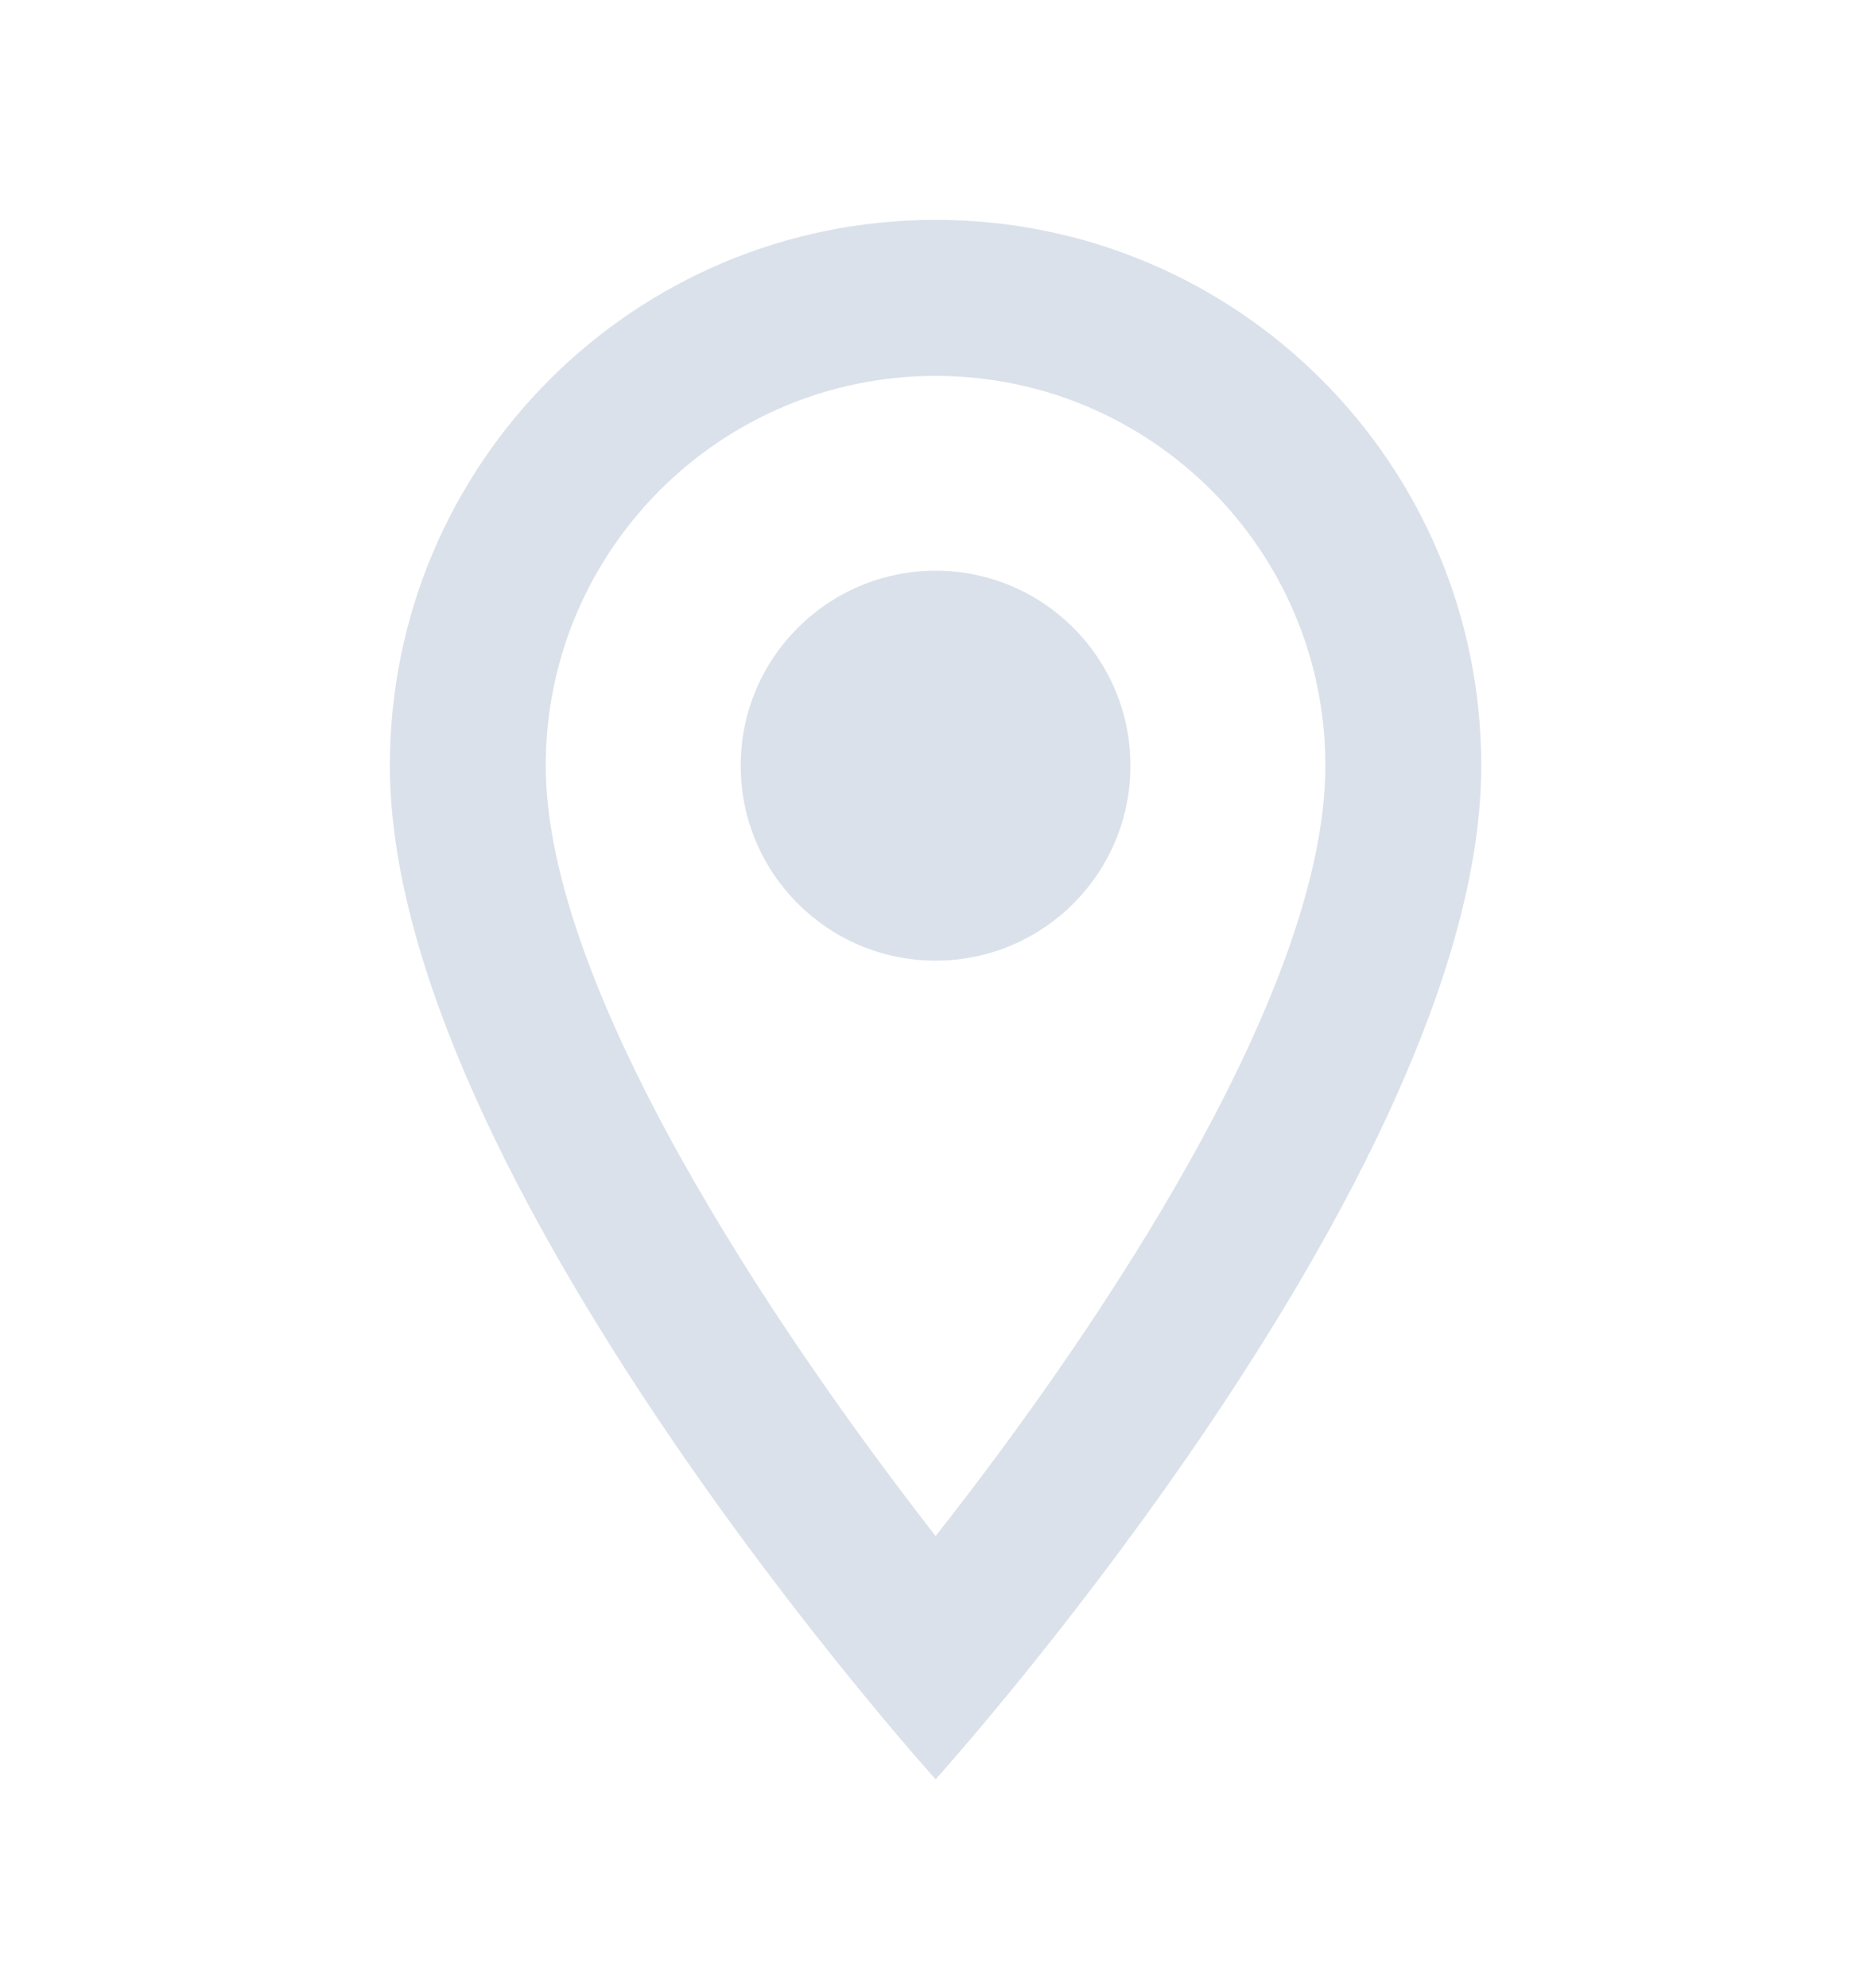
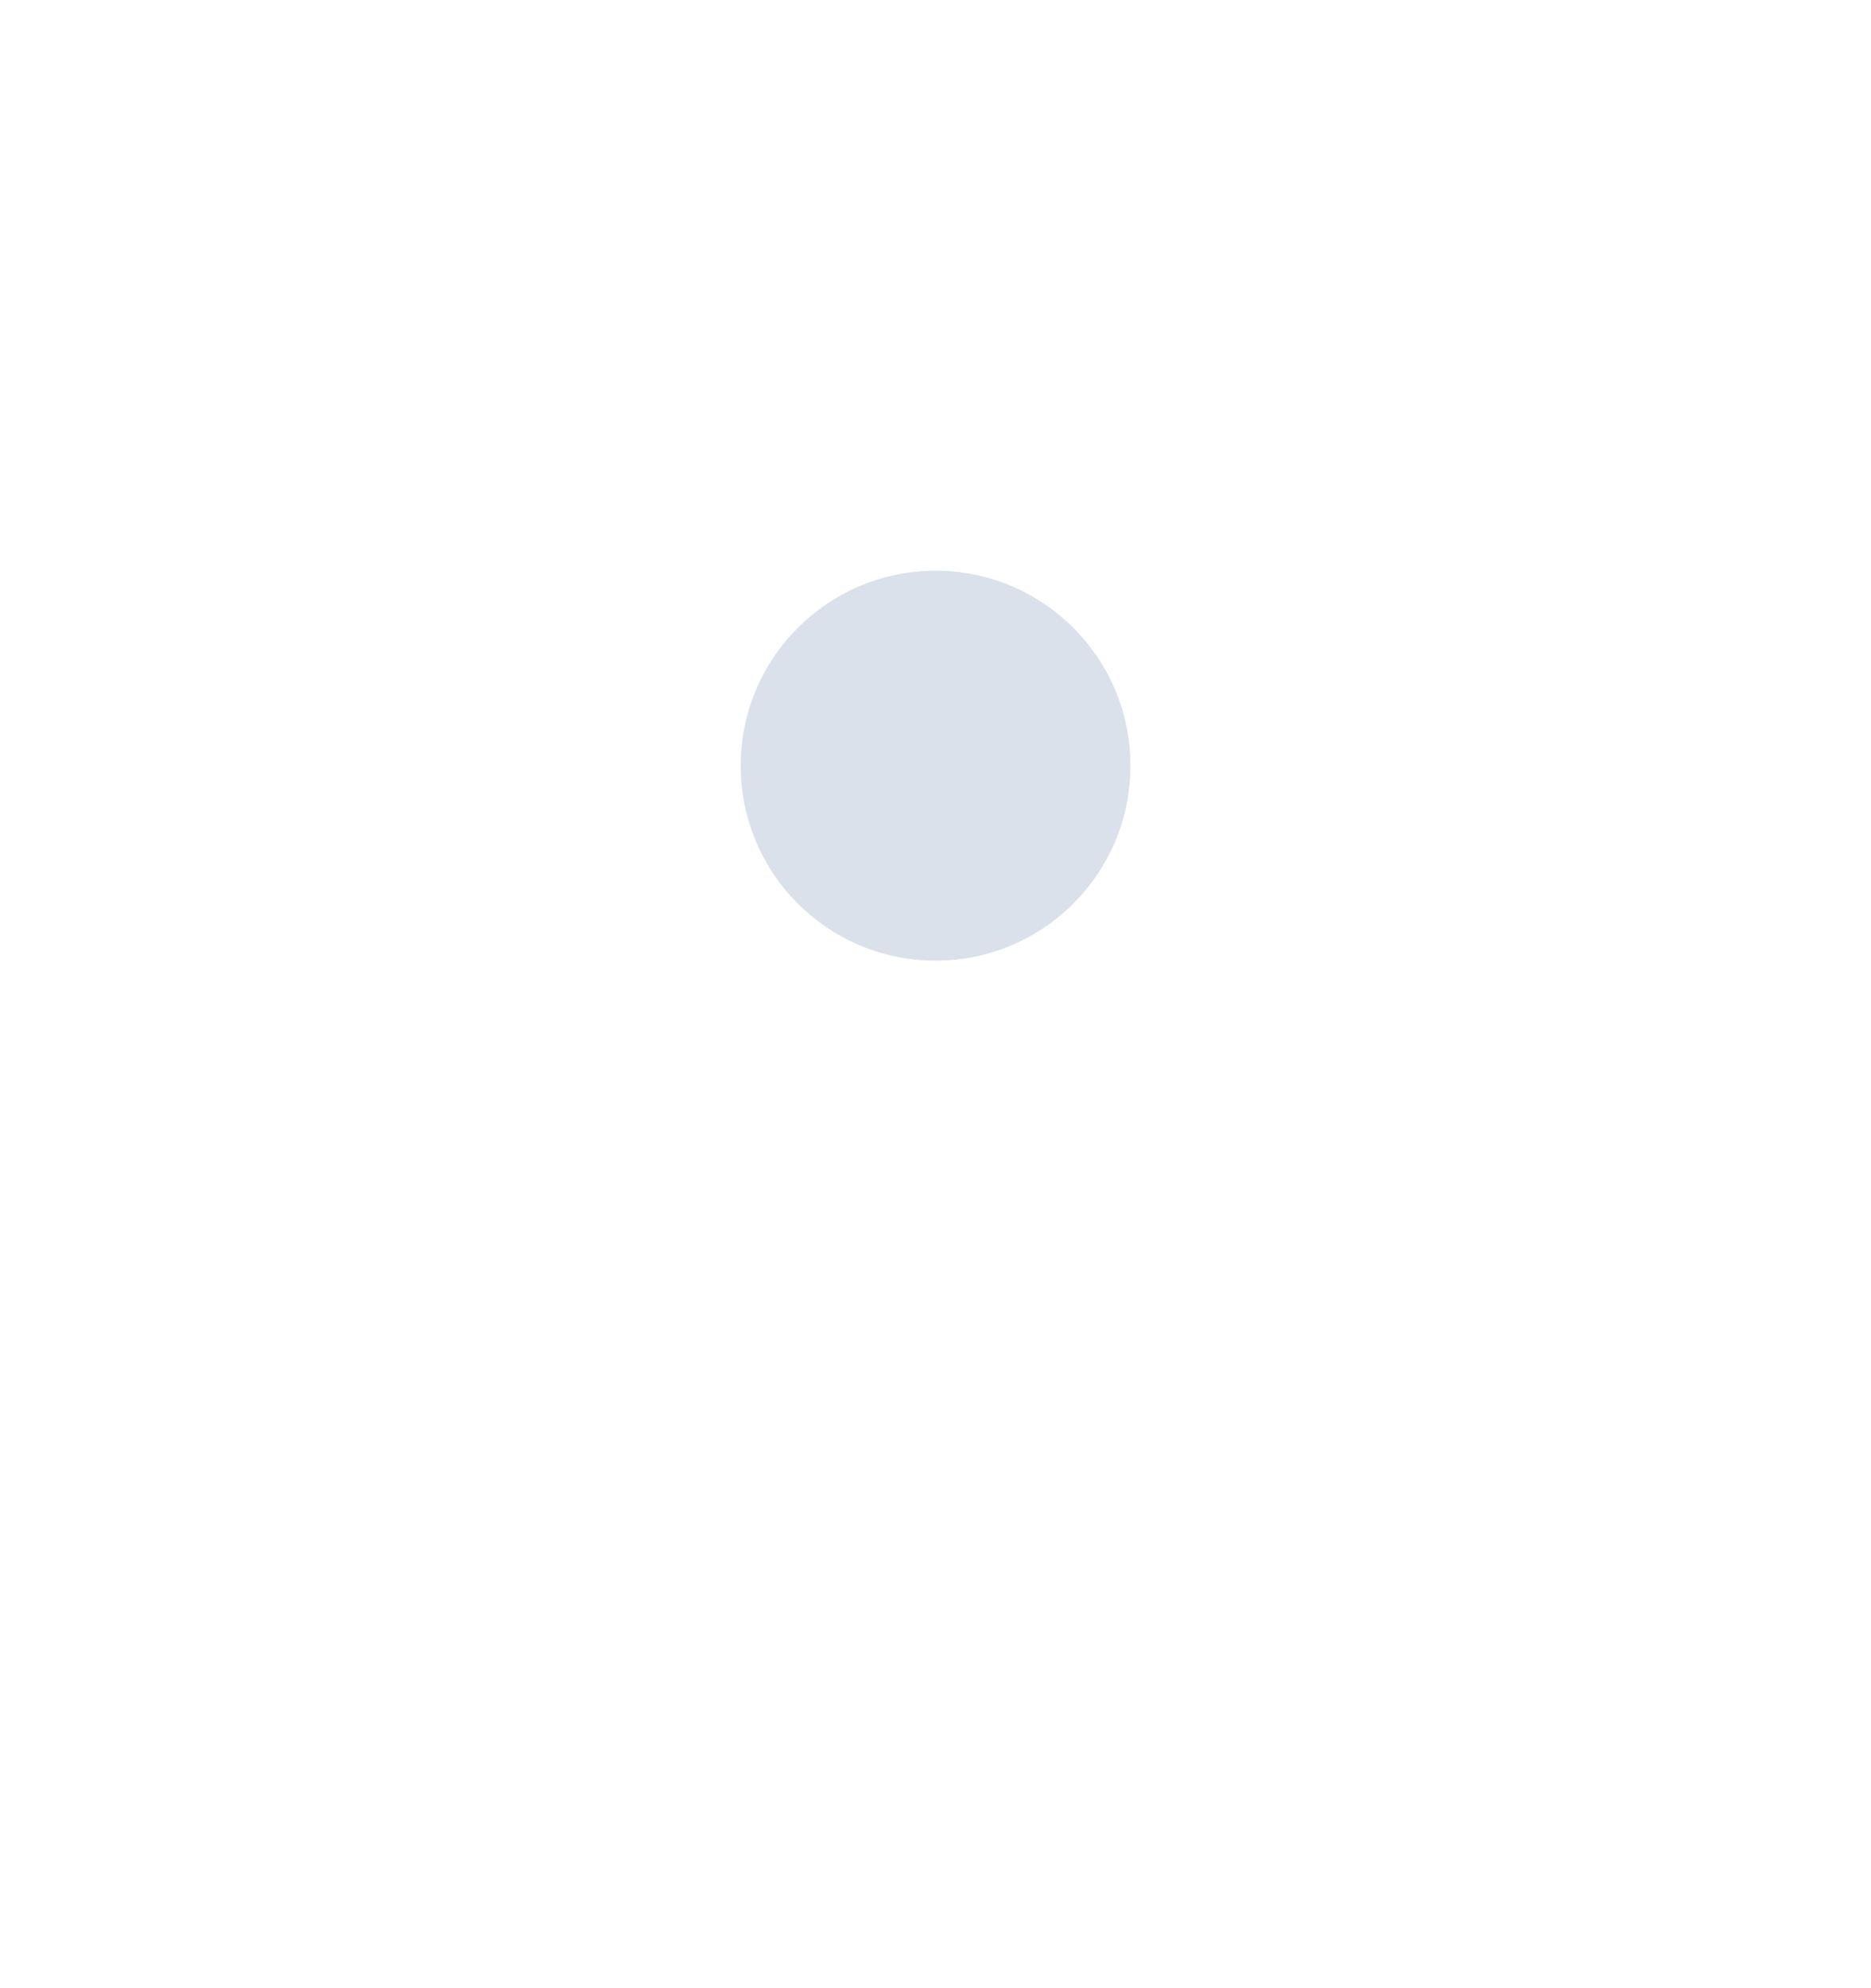
<svg xmlns="http://www.w3.org/2000/svg" width="16" height="17" viewBox="0 0 16 17" fill="none">
-   <path d="M8.001 1.88C5.421 1.88 3.334 3.967 3.334 6.547C3.334 10.047 8.001 15.214 8.001 15.214C8.001 15.214 12.667 10.047 12.667 6.547C12.667 3.967 10.581 1.88 8.001 1.88ZM4.667 6.547C4.667 4.707 6.161 3.214 8.001 3.214C9.841 3.214 11.334 4.707 11.334 6.547C11.334 8.467 9.414 11.34 8.001 13.134C6.614 11.354 4.667 8.447 4.667 6.547Z" fill="#DAE1EA" />
  <path d="M8.001 8.214C8.921 8.214 9.667 7.468 9.667 6.547C9.667 5.627 8.921 4.88 8.001 4.88C7.08 4.88 6.334 5.627 6.334 6.547C6.334 7.468 7.08 8.214 8.001 8.214Z" fill="#DAE1EA" />
</svg>